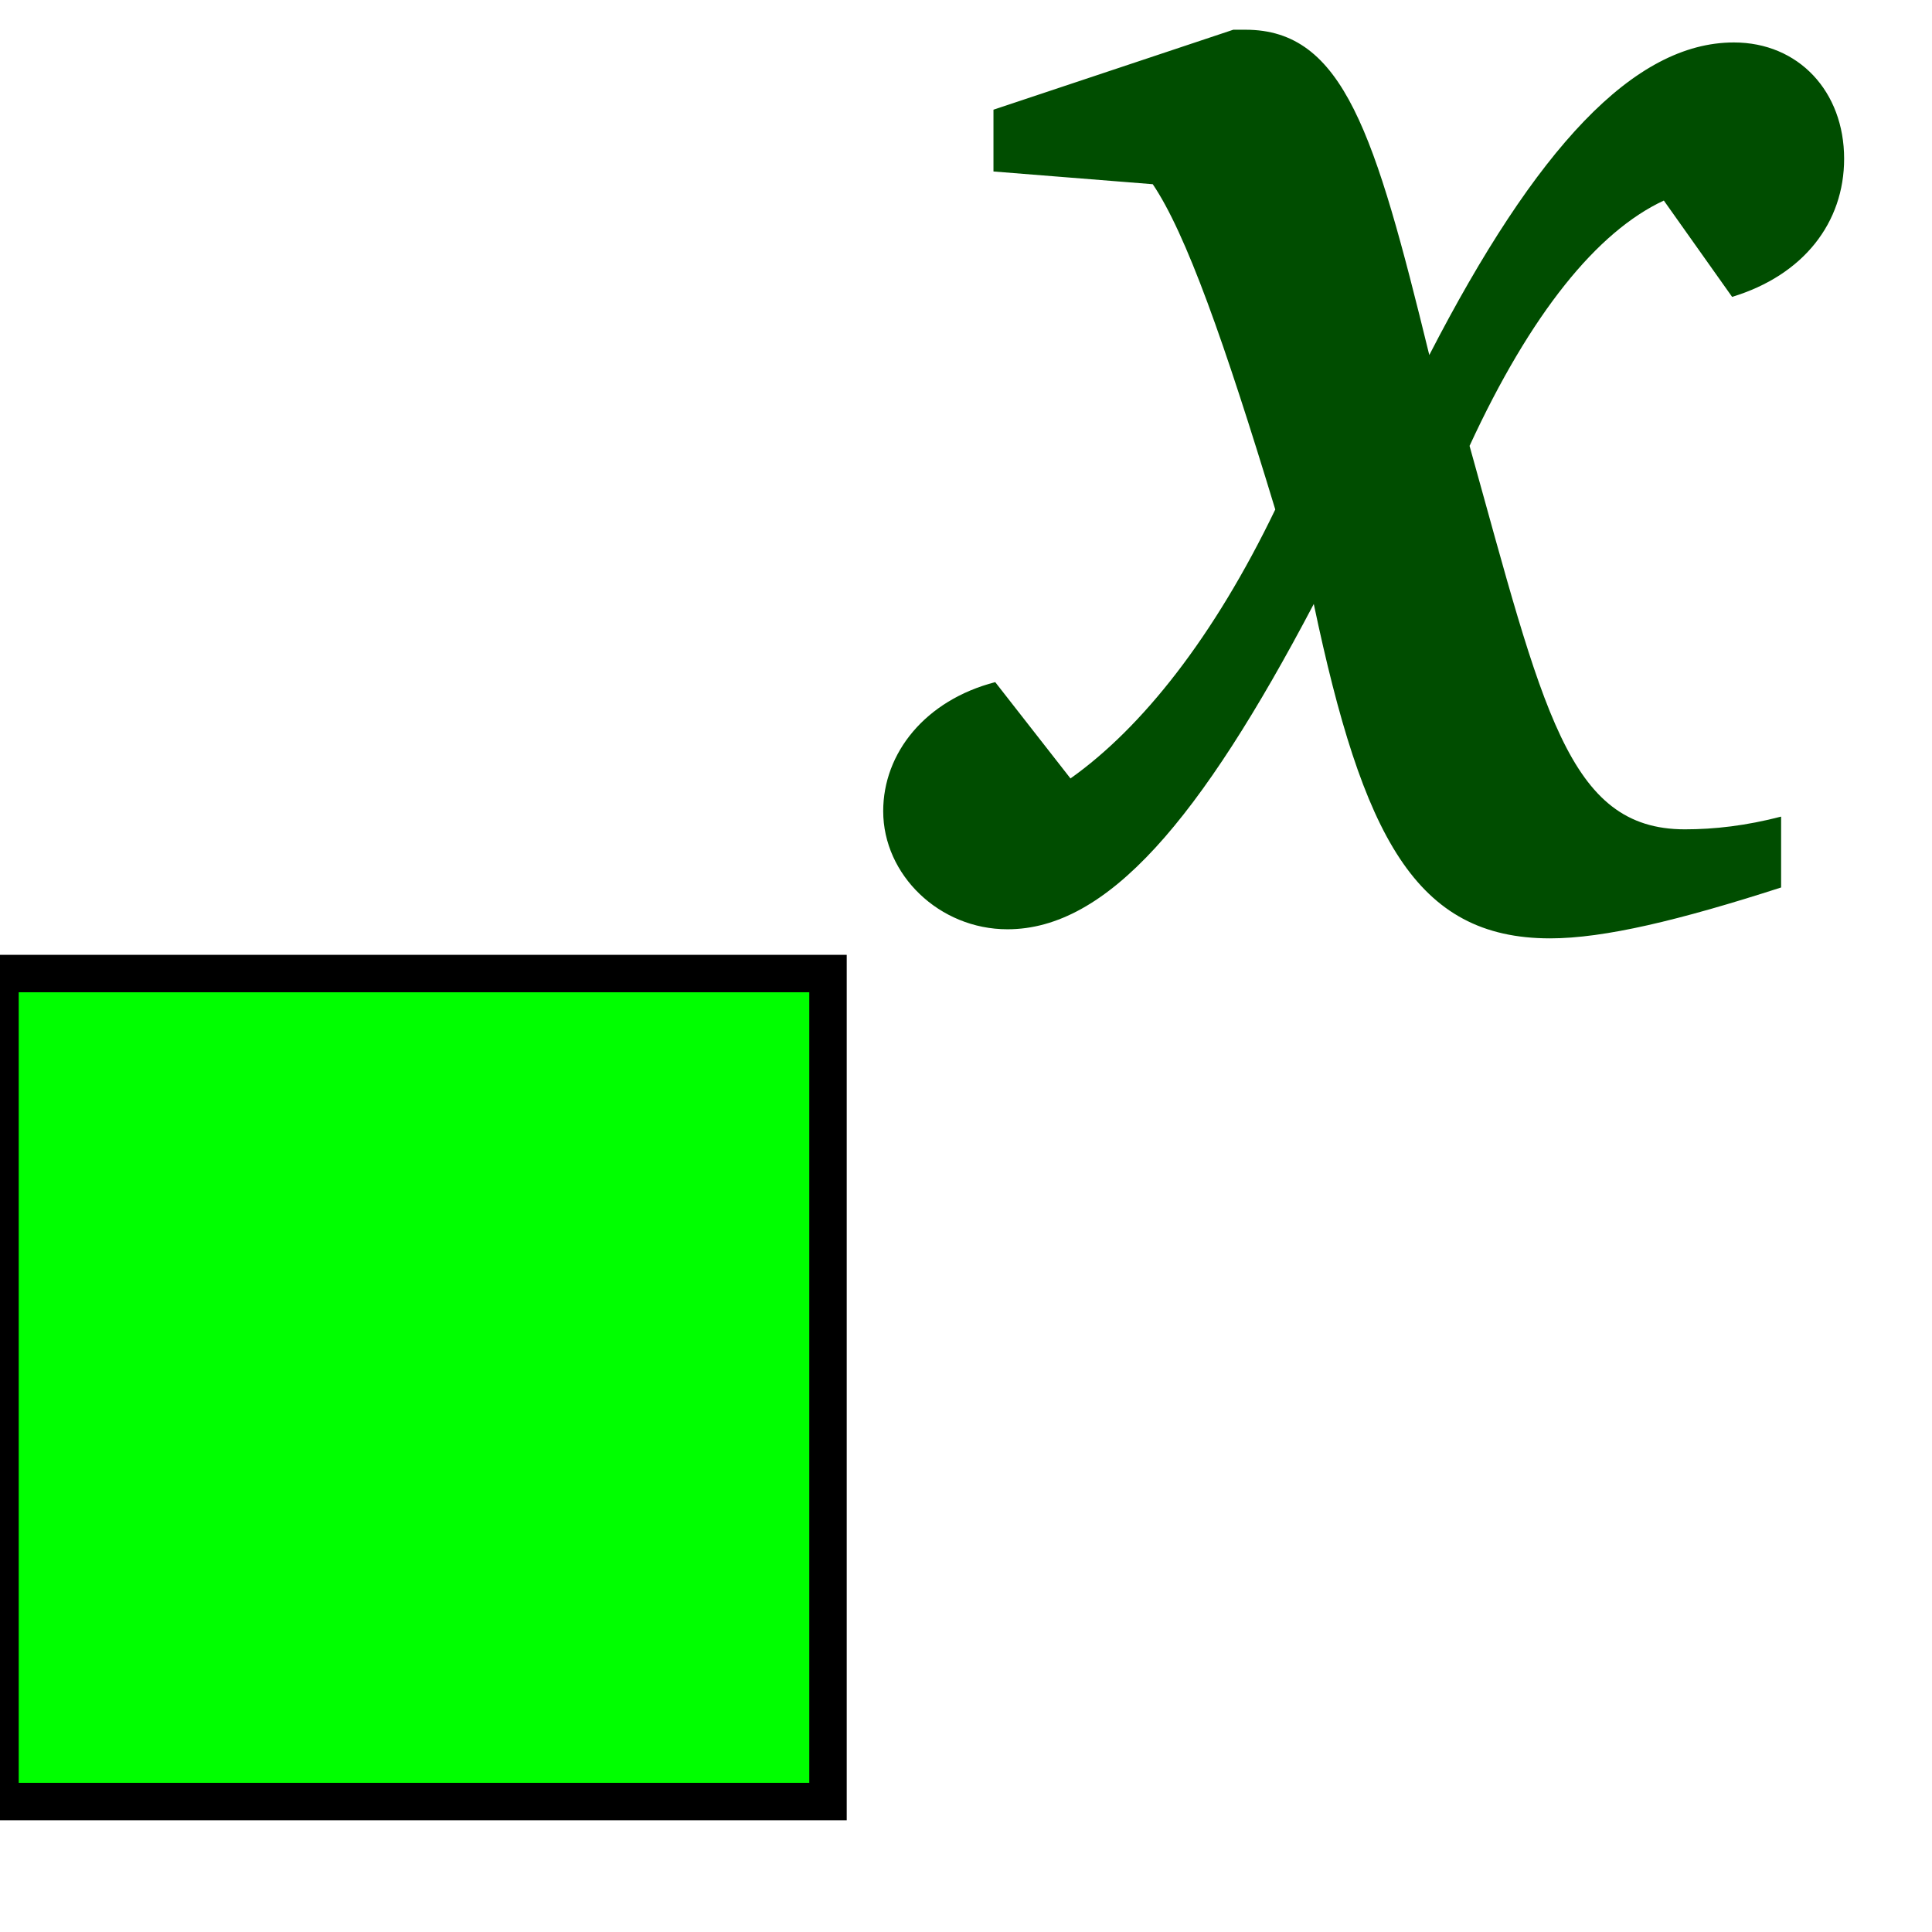
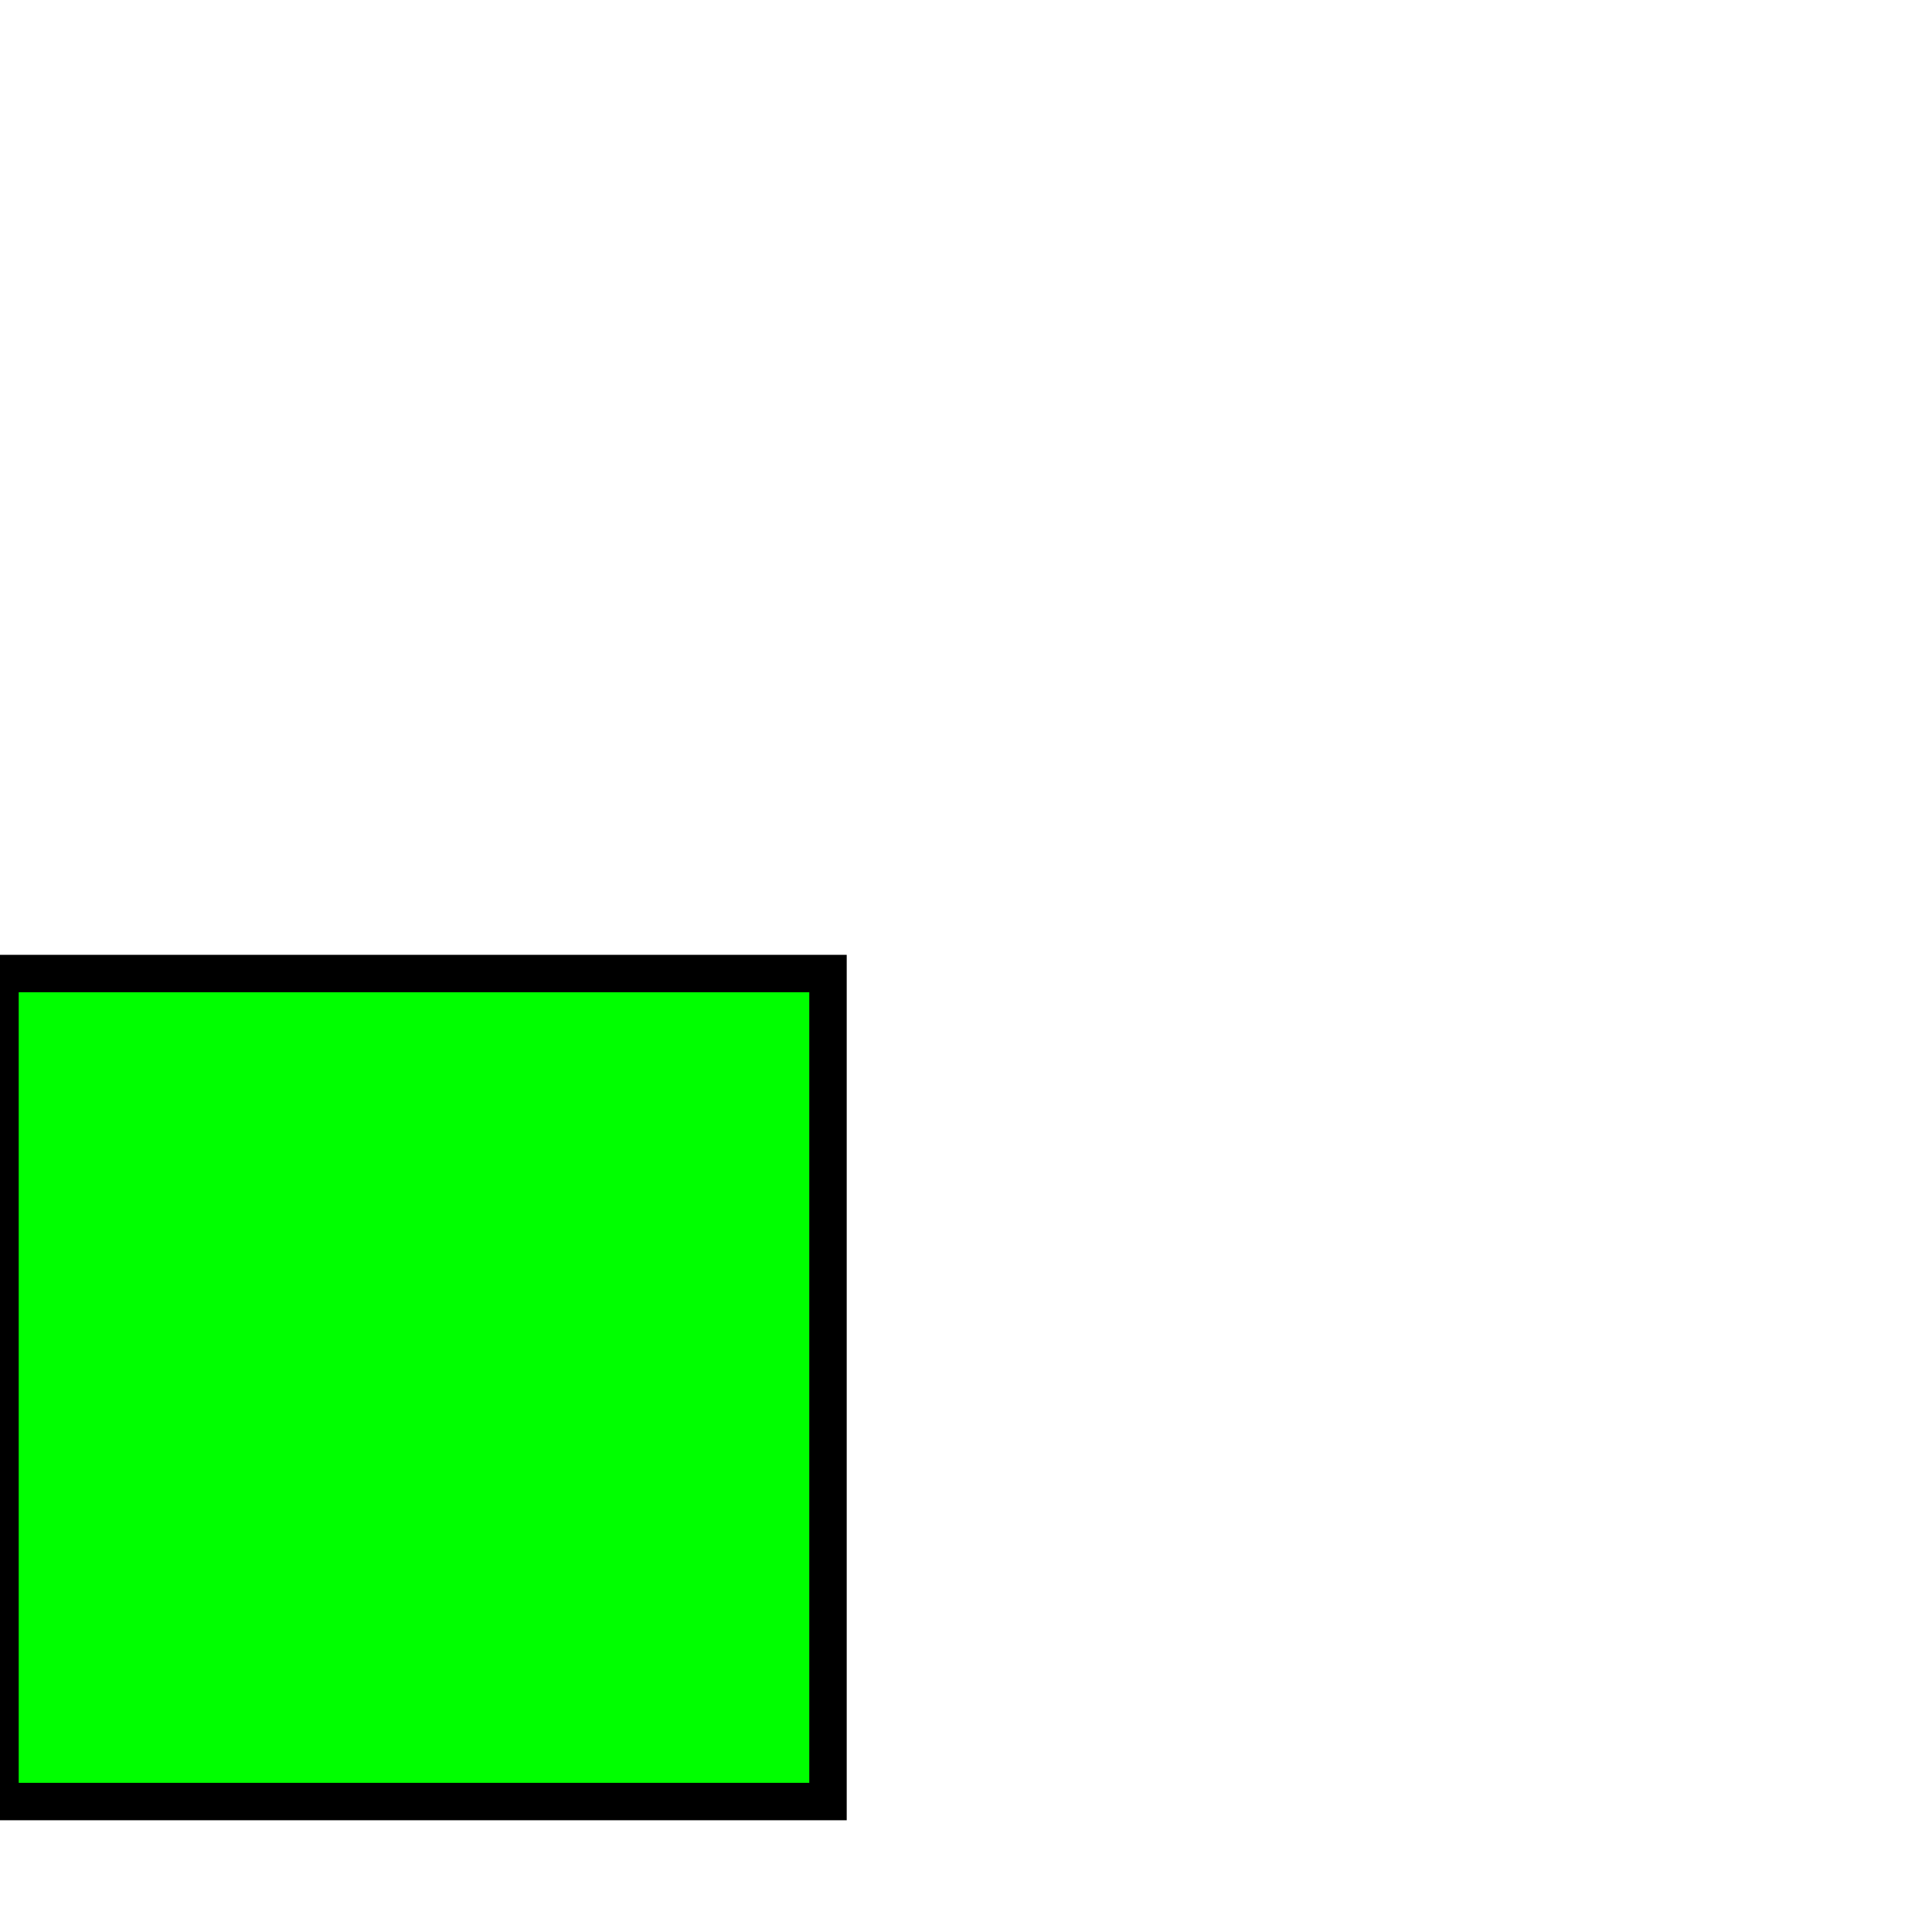
<svg xmlns="http://www.w3.org/2000/svg" xmlns:xlink="http://www.w3.org/1999/xlink" height="437.5" id="svg1" version="1.0" width="437.5" x="0" y="0">
  <defs id="defs3">
    <linearGradient id="linearGradient580">
      <stop id="stop581" offset="0" style="stop-color:#ffff8a;stop-opacity:0.667;" />
      <stop id="stop582" offset="1" style="stop-color:#000000;stop-opacity:0.396;" />
    </linearGradient>
    <linearGradient id="linearGradient53">
      <stop id="stop54" offset="0" style="stop-color:#faff00;stop-opacity:1;" />
      <stop id="stop55" offset="1" style="stop-color:#026d00;stop-opacity:1;" />
    </linearGradient>
    <linearGradient id="linearGradient48">
      <stop id="stop49" offset="0" style="stop-color:#000f67;stop-opacity:1;" />
      <stop id="stop50" offset="1" style="stop-color:#ffffff;stop-opacity:1;" />
    </linearGradient>
    <linearGradient id="linearGradient51" xlink:href="#linearGradient53" />
    <linearGradient id="linearGradient52" x1="0.231" x2="0.769" xlink:href="#linearGradient53" y1="0.508" y2="0.516" />
    <linearGradient id="linearGradient32" x1="0.483" x2="0.322" xlink:href="#linearGradient53" y1="0.383" y2="0.531" />
    <linearGradient id="linearGradient33" x1="-6.84581591e-9" x2="1" xlink:href="#linearGradient48" y1="-4.18149391e-8" y2="1" />
    <radialGradient cx="0.5" cy="0.5" fx="0.5" fy="0.5" id="radialGradient579" r="0.5" xlink:href="#linearGradient53" />
  </defs>
-   <path d="M 279.272 6.733 L 224.97 24.84 L 224.97 38.832 L 261.039 41.712 C 268.57 52.823 277.29 77.514 288.784 115.374 C 274.912 144.18 258.661 164.756 242.41 176.278 L 225.367 154.468 C 209.512 158.583 200 170.517 200 183.686 C 200 198.089 212.683 210.434 228.141 210.434 C 250.734 210.434 271.741 185.743 297.504 136.773 C 308.602 189.447 320.493 212.492 351.012 212.492 C 363.299 212.492 380.343 208.377 403.332 200.969 L 403.332 184.92 C 395.404 186.978 388.27 187.801 381.532 187.801 C 354.976 187.801 349.427 160.641 332.78 100.971 C 346.652 70.93 361.714 52.412 376.776 45.416 L 392.234 67.226 C 408.484 62.288 417.601 50.354 417.601 35.951 C 417.601 20.725 407.295 9.614 392.63 9.614 C 370.038 9.614 347.841 33.482 323.664 80.395 C 311.377 30.19 304.242 6.733 282.046 6.733 C 281.253 6.733 280.064 6.733 279.272 6.733 z " id="path625" style="font-size:12;font-style:italic;font-weight:bold;fill:#004d00;fill-opacity:1;font-family:Bitstream Charter;" />
  <path d="M 0 220.458 L 0 407.958 L 187.5 407.958 L 187.5 220.458 L 0 220.458 z " id="path628" style="font-size:12;fill:#00ff00;fill-opacity:1;fill-rule:evenodd;stroke:#000000;stroke-width:8.476;" />
</svg>